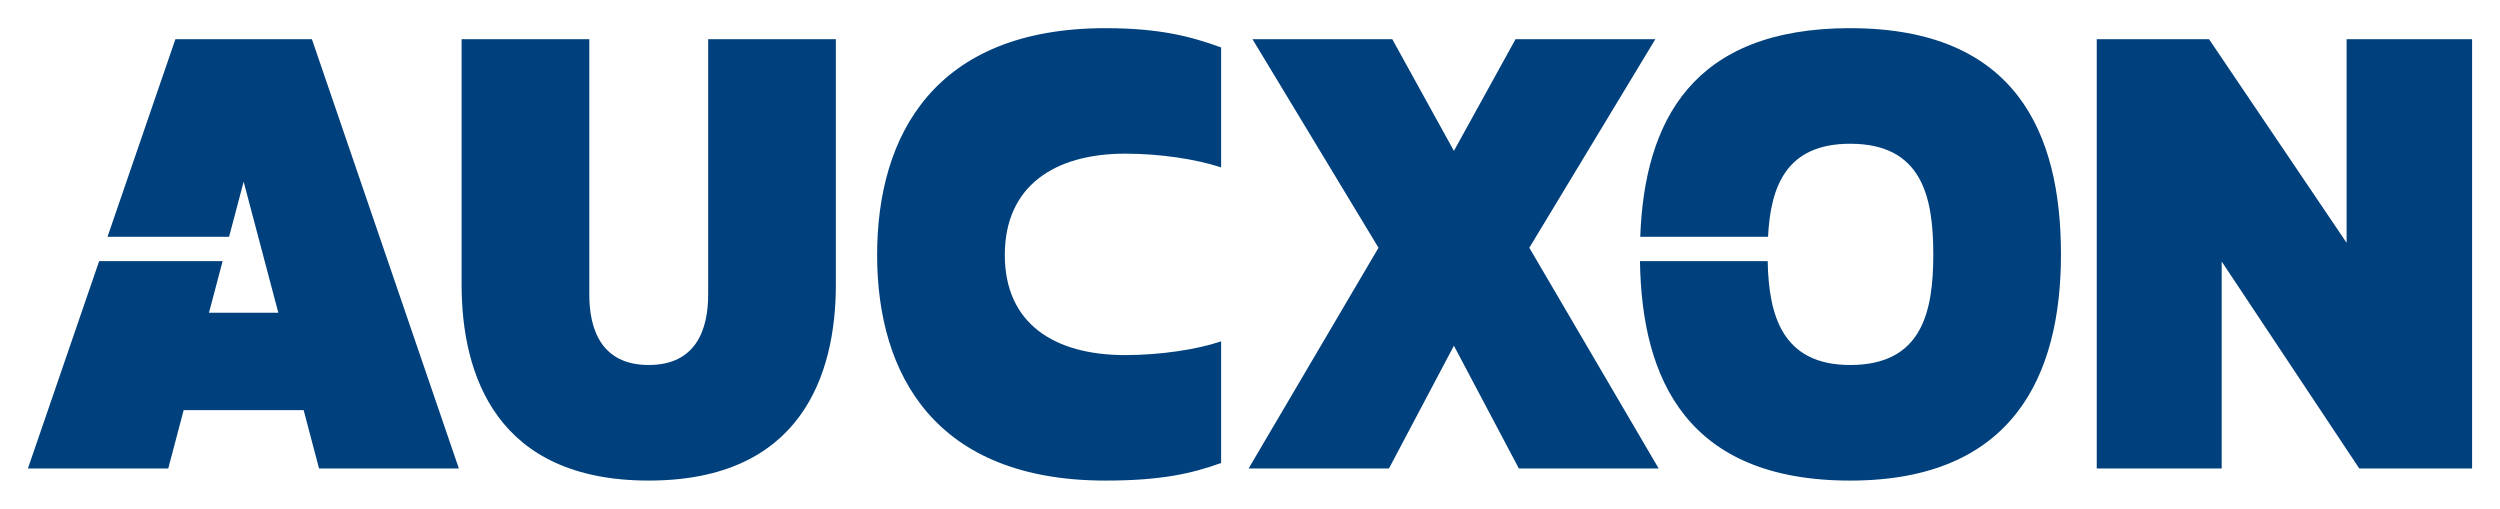
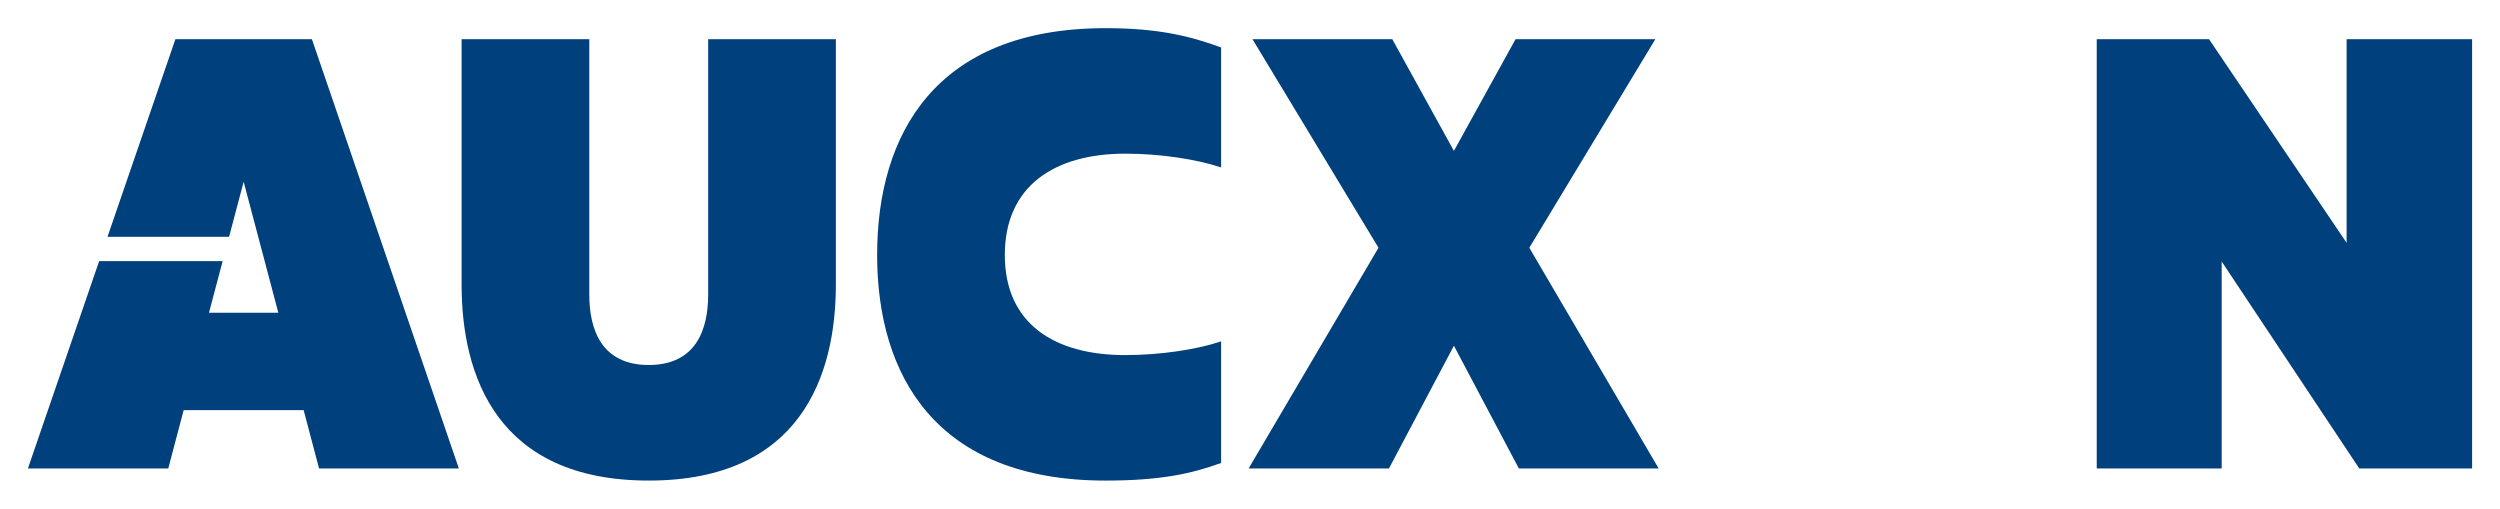
<svg xmlns="http://www.w3.org/2000/svg" id="Layer_1" version="1.1" viewBox="0 0 3774.04 768">
  <defs>
    <style>
      .st0 {
        fill: #00407c;
      }
    </style>
  </defs>
  <path class="st0" d="M1069.07,59.13h192.76v370.56c0,137.09-53.17,295.79-282.49,295.79s-282.49-158.69-282.49-295.79V59.13h192.76v385.52c0,51.51,17.45,106.35,89.73,106.35s89.73-54.84,89.73-106.35V59.13Z" />
  <path class="st0" d="M1698.84,536.05c52.34,0,108.01-8.31,144.57-20.77v183.62c-45.7,16.62-93.06,26.59-174.48,26.59-256.73,0-344.81-159.52-344.81-340.65s87.24-342.31,344.81-342.31c81.42,0,128.78,12.46,174.48,29.08v181.13c-37.39-12.46-92.23-20.77-144.57-20.77-107.18,0-181.96,49.02-181.96,152.88s74.78,151.22,181.96,151.22Z" />
-   <path class="st0" d="M2101.79,59.13l93.06,168.66,93.06-168.66h211.04l-190.27,314.89,195.25,333.17h-211.04l-98.04-185.28-98.04,185.28h-211.87l196.08-333.17-190.27-314.89h211.04Z" />
+   <path class="st0" d="M2101.79,59.13l93.06,168.66,93.06-168.66h211.04l-190.27,314.89,195.25,333.17h-211.04l-98.04-185.28-98.04,185.28h-211.87l196.08-333.17-190.27-314.89h211.04" />
  <path class="st0" d="M3353.87,707.2h-188.6V59.13h169.5l207.71,307.42V59.13h189.44v648.07h-170.33l-207.71-312.4v312.4Z" />
  <polygon class="st0" points="470.85 59.13 264.79 59.13 162.28 357.49 345.81 357.49 367.82 274.33 420.16 472.07 315.48 472.07 336.1 394.18 149.68 394.18 42.13 707.2 253.99 707.2 277.26 619.13 458.38 619.13 481.65 707.2 692.69 707.2 470.85 59.13" />
-   <path class="st0" d="M2793.06,42.52c-238.16,0-310.55,140.15-316.91,314.97h192.9c3.79-75.69,27.16-140.49,124.01-140.49,108.84,0,125.46,80.59,125.46,167s-16.62,167-125.46,167c-102.16,0-123.05-74.37-124.54-156.82h-192.78c2.49,179.24,71.86,331.31,317.31,331.31s318.22-157.86,318.22-341.48-68.13-341.48-318.22-341.48Z" />
</svg>